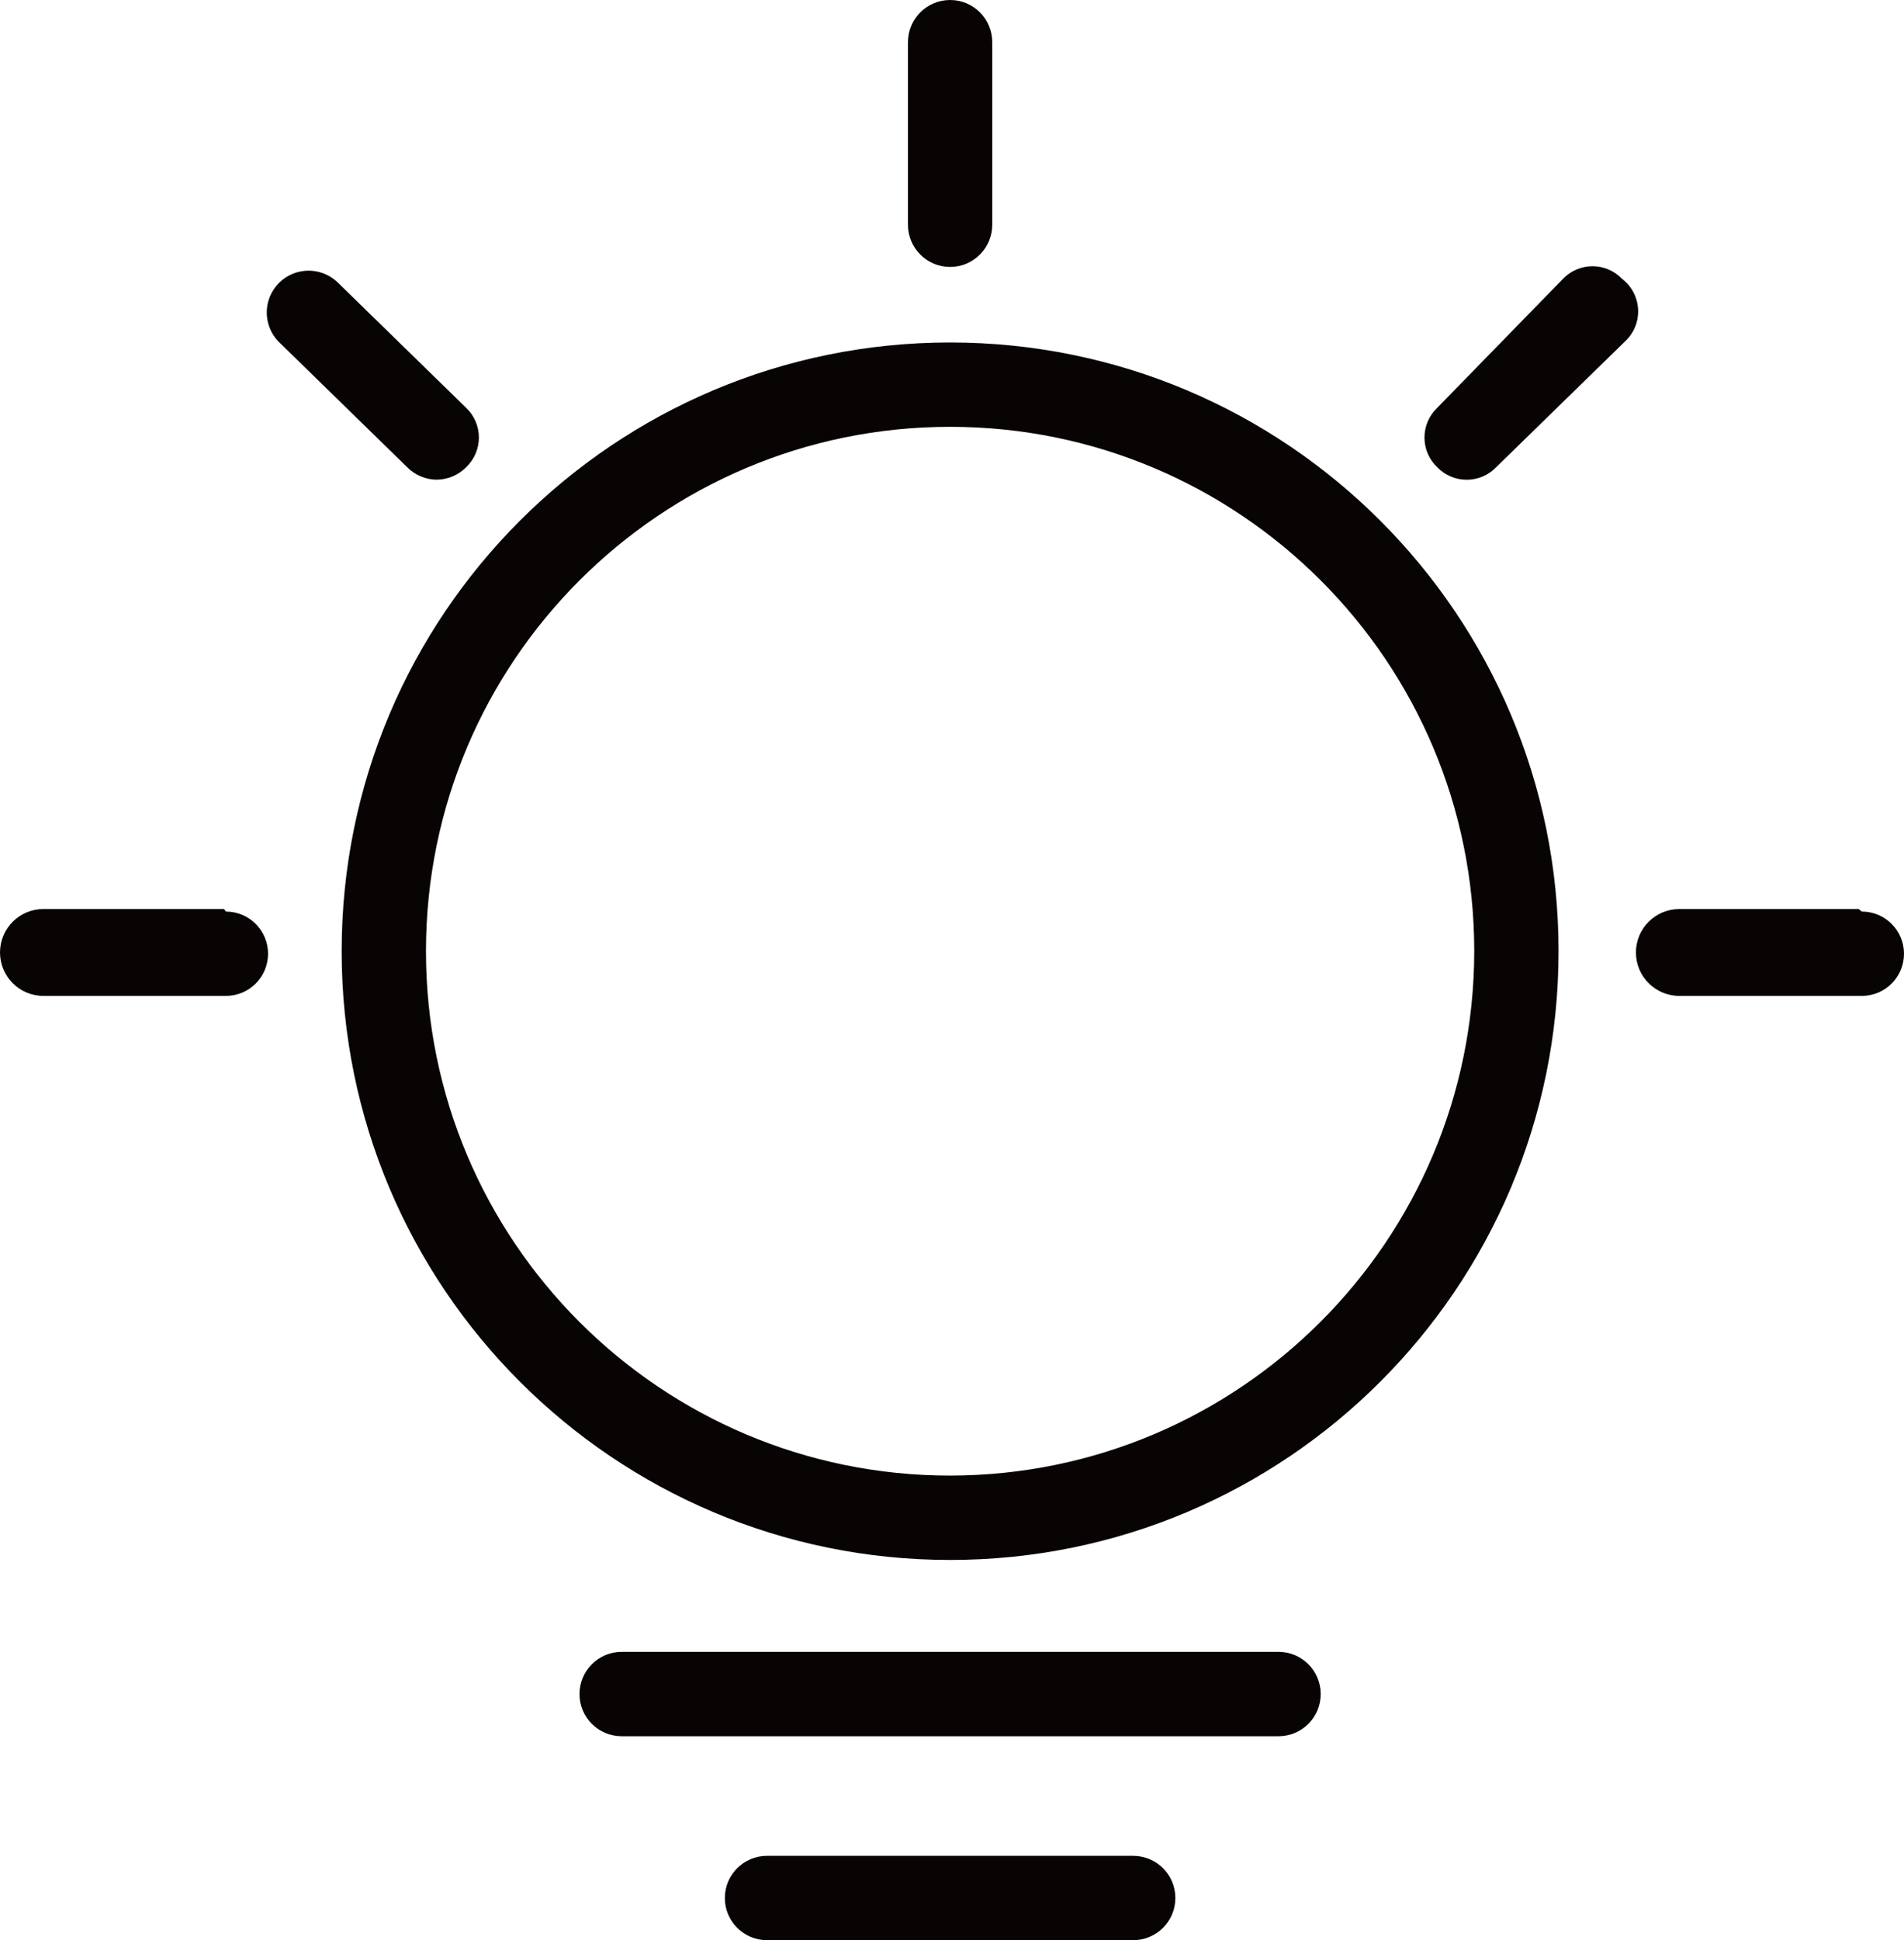
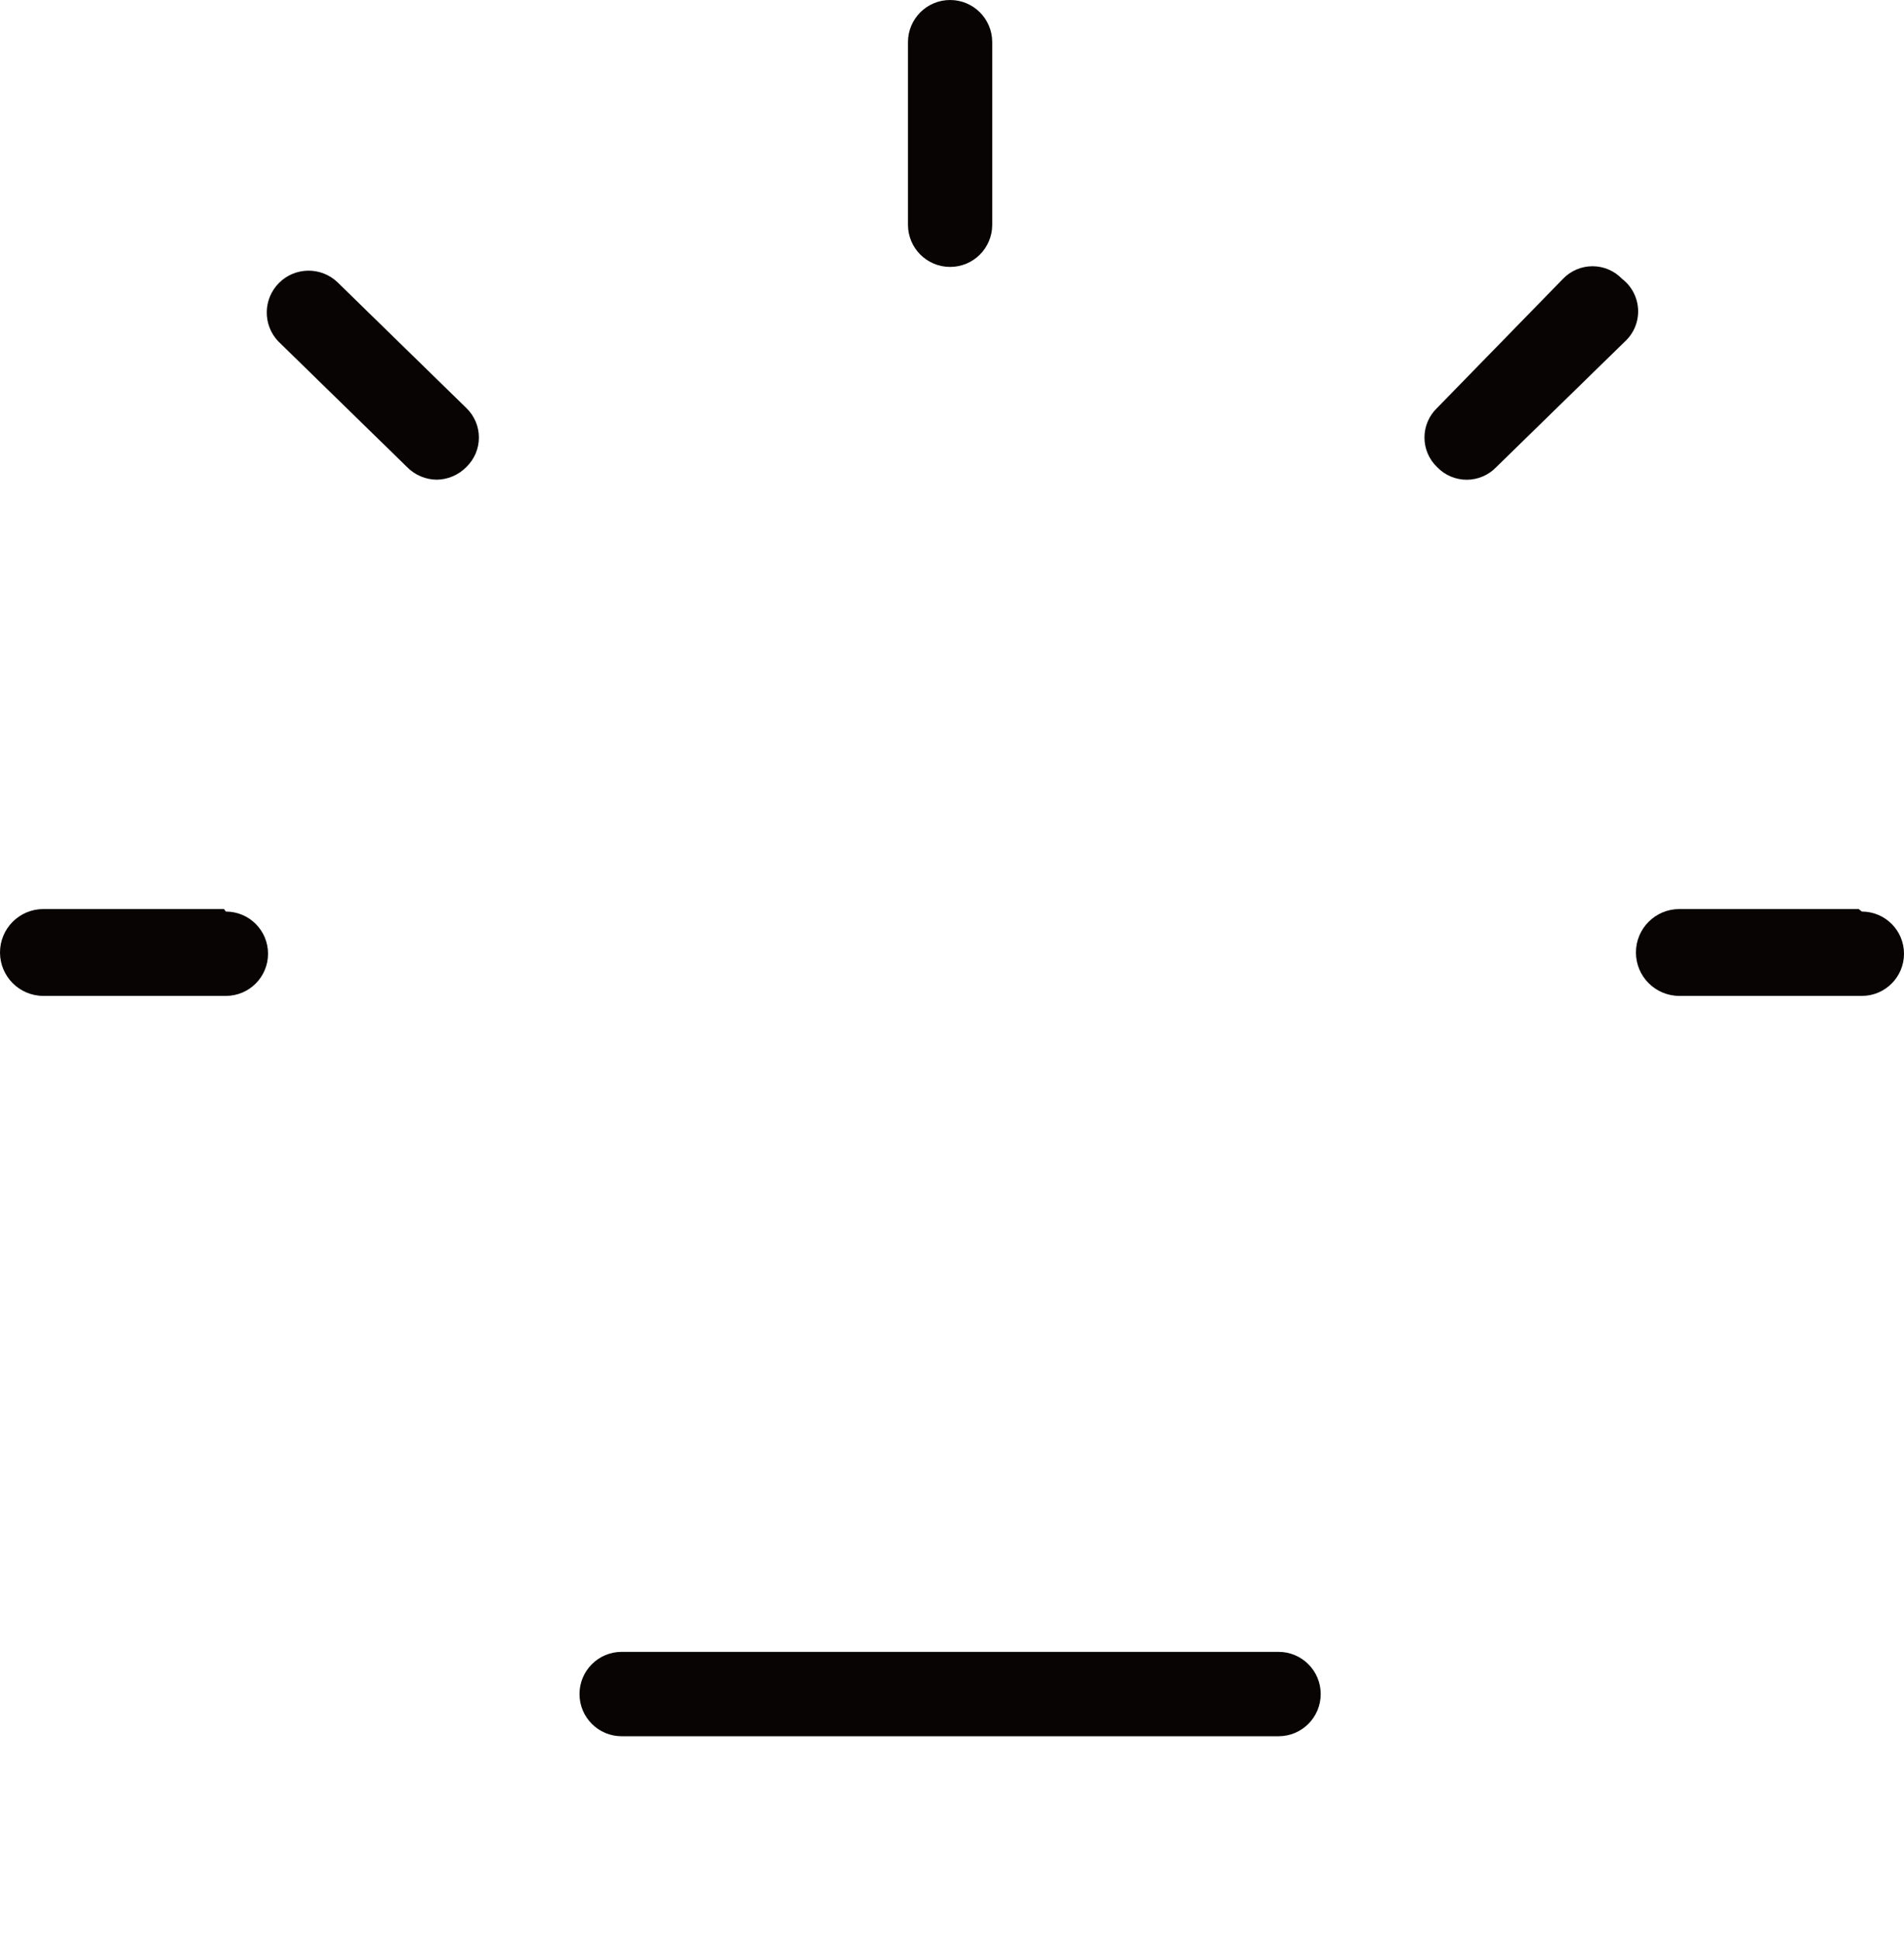
<svg xmlns="http://www.w3.org/2000/svg" fill="none" version="1.1" width="90" height="91.665" viewBox="0 0 90 91.665">
  <g>
    <g>
-       <path d="M44.911,16.18C29.026,16.18,16.15,29.056,16.15,44.94C16.15,60.824,29.026,73.701,44.911,73.701C60.795,73.701,73.671,60.824,73.671,44.94C73.671,29.056,60.795,16.18,44.911,16.18C44.911,16.18,44.911,16.18,44.911,16.18ZM44.911,69.715C31.228,69.715,20.135,58.623,20.135,44.94C20.135,31.257,31.228,20.165,44.911,20.165C58.593,20.165,69.686,31.257,69.686,44.94C69.669,58.616,58.587,69.699,44.911,69.715C44.911,69.715,44.911,69.715,44.911,69.715ZM53.566,87.68C53.566,87.68,36.256,87.68,36.256,87.68C35.155,87.68,34.263,88.572,34.263,89.672C34.263,90.773,35.155,91.665,36.256,91.665C36.256,91.665,53.566,91.665,53.566,91.665C54.666,91.665,55.558,90.773,55.558,89.672C55.558,88.572,54.666,87.68,53.566,87.68C53.566,87.68,53.566,87.68,53.566,87.68Z" fill="#080403" fill-opacity="1" />
-     </g>
+       </g>
    <g>
      <path d="M60.436,78.043C60.436,78.043,29.385,78.043,29.385,78.043C28.285,78.043,27.392,78.935,27.392,80.036C27.392,81.137,28.285,82.029,29.385,82.029C29.385,82.029,60.436,82.029,60.436,82.029C61.536,82.029,62.429,81.137,62.429,80.036C62.429,78.935,61.536,78.043,60.436,78.043C60.436,78.043,60.436,78.043,60.436,78.043ZM44.911,12.611C46.011,12.611,46.903,11.718,46.903,10.618C46.903,10.618,46.903,1.993,46.903,1.993C46.903,0.892,46.011,0,44.911,0C43.81,0,42.918,0.892,42.918,1.993C42.918,1.993,42.918,10.618,42.918,10.618C42.918,11.718,43.81,12.611,44.911,12.611C44.911,12.611,44.911,12.611,44.911,12.611ZM20.641,22.663C21.167,22.658,21.67,22.444,22.039,22.069C22.421,21.704,22.637,21.199,22.637,20.671C22.637,20.143,22.421,19.638,22.039,19.273C22.039,19.273,15.942,13.324,15.942,13.324C15.163,12.593,13.944,12.611,13.189,13.367C12.433,14.123,12.414,15.342,13.146,16.12C13.146,16.12,19.243,22.069,19.243,22.069C19.612,22.444,20.115,22.658,20.641,22.663C20.641,22.663,20.641,22.663,20.641,22.663ZM10.588,42.948C10.588,42.948,2.052,42.948,2.052,42.948C0.919,42.948,0,43.866,0,45C0,46.133,0.919,47.052,2.052,47.052C2.052,47.052,10.677,47.052,10.677,47.052C11.778,47.052,12.67,46.16,12.67,45.059C12.67,43.959,11.778,43.067,10.677,43.067C10.677,43.067,10.588,42.948,10.588,42.948C10.588,42.948,10.588,42.948,10.588,42.948ZM76.675,13.176C76.31,12.794,75.805,12.578,75.277,12.578C74.749,12.578,74.244,12.794,73.879,13.176C73.879,13.176,67.931,19.273,67.931,19.273C67.549,19.638,67.333,20.143,67.333,20.671C67.333,21.199,67.549,21.704,67.931,22.069C68.296,22.45,68.801,22.666,69.329,22.666C69.857,22.666,70.362,22.45,70.727,22.069C70.727,22.069,76.824,16.12,76.824,16.12C77.238,15.732,77.46,15.181,77.431,14.614C77.402,14.047,77.126,13.521,76.675,13.176C76.675,13.176,76.675,13.176,76.675,13.176ZM87.858,42.948C87.858,42.948,79.382,42.948,79.382,42.948C78.248,42.948,77.329,43.866,77.329,45C77.329,46.133,78.248,47.052,79.382,47.052C79.382,47.052,88.007,47.052,88.007,47.052C89.107,47.052,90,46.16,90,45.059C90,43.959,89.107,43.067,88.007,43.067C88.007,43.067,87.858,42.948,87.858,42.948C87.858,42.948,87.858,42.948,87.858,42.948Z" fill="#080403" fill-opacity="1" />
    </g>
  </g>
</svg>